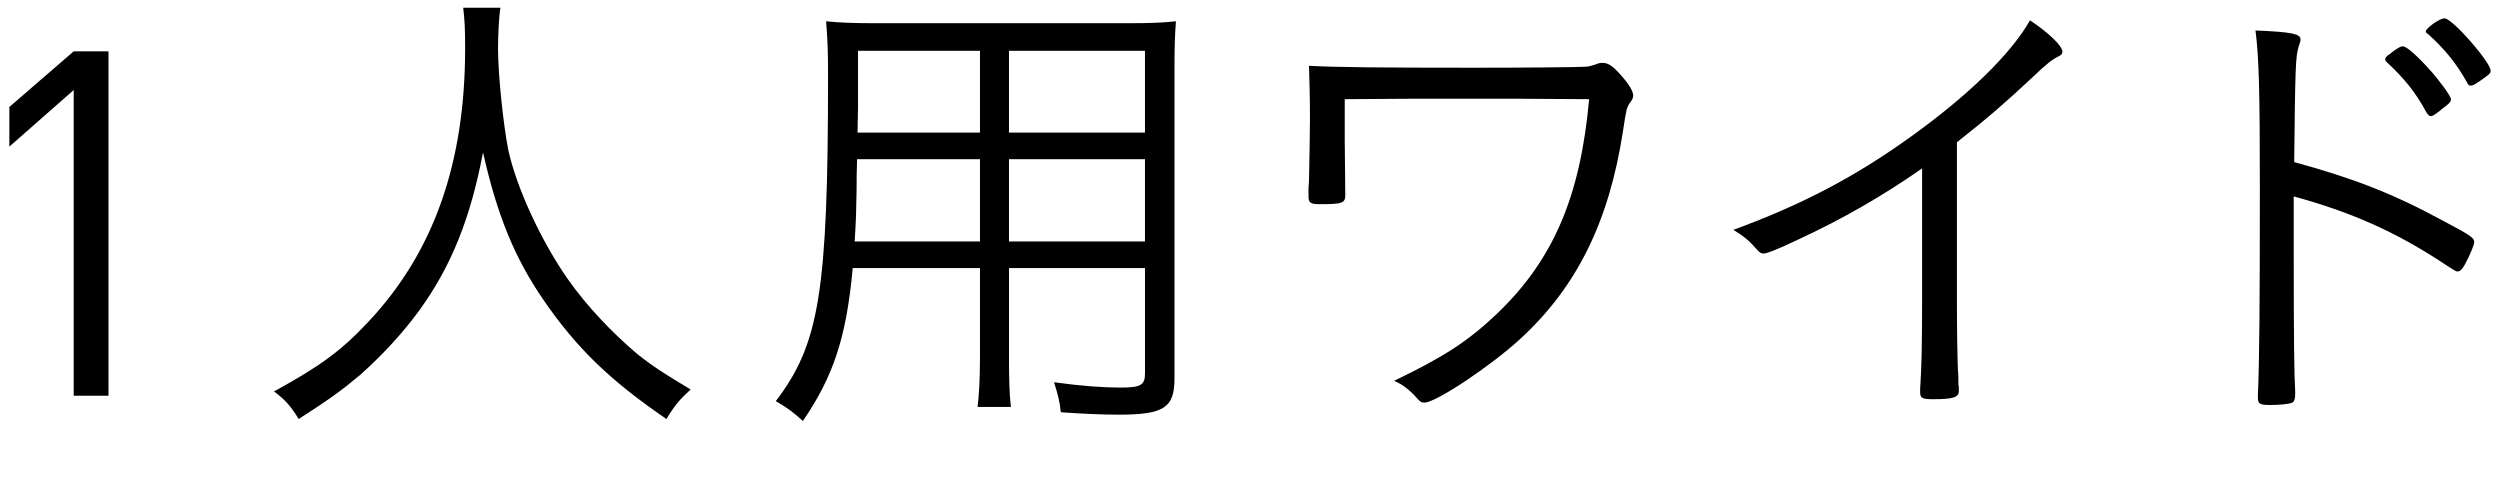
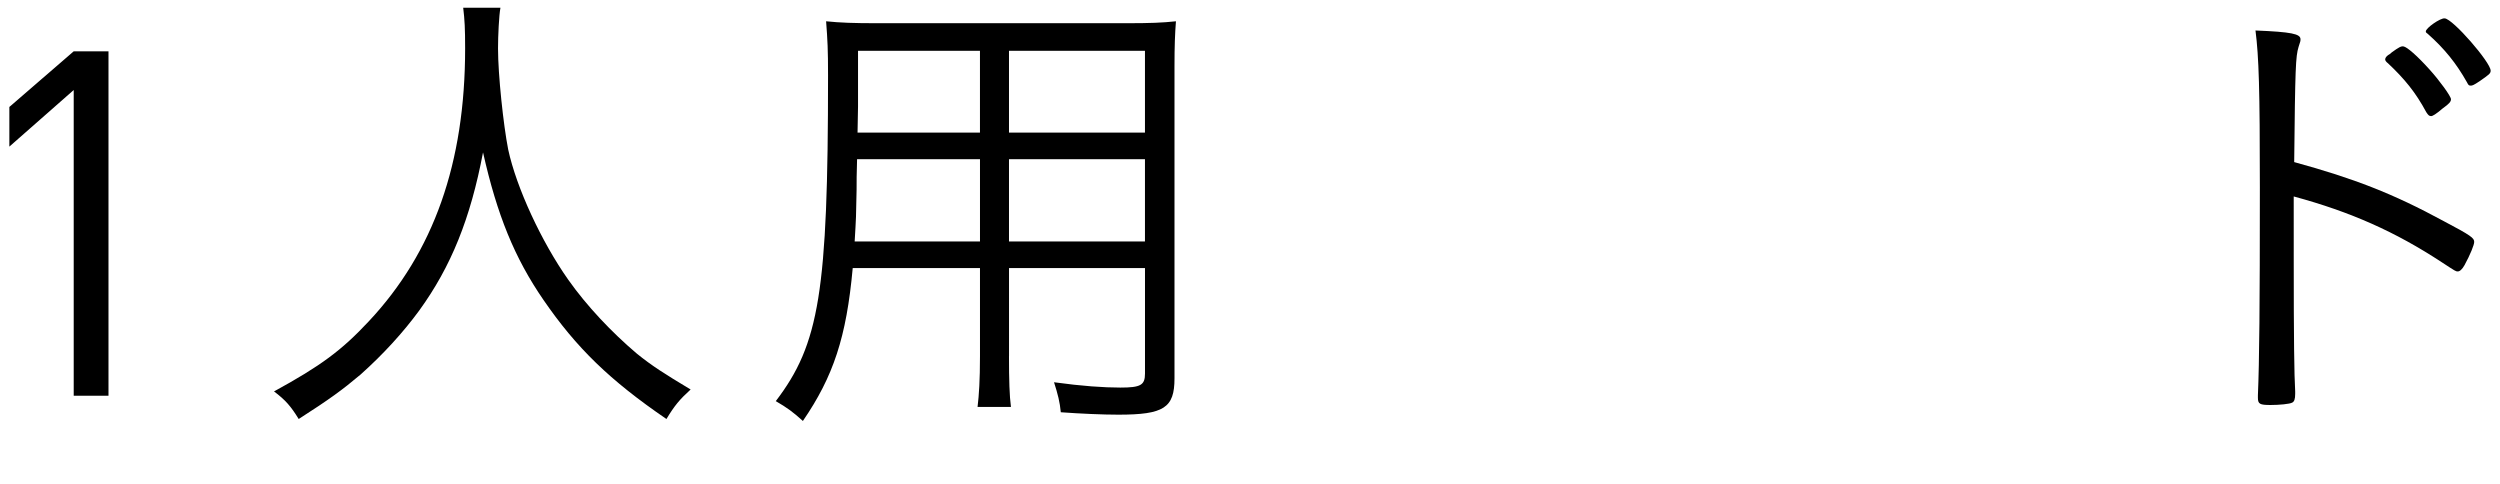
<svg xmlns="http://www.w3.org/2000/svg" version="1.1" id="tab03" x="0px" y="0px" viewBox="0 0 124 24" style="enable-background:new 0 0 124 24;" xml:space="preserve">
  <g>
    <g>
      <path d="M3.656,19.63V4.465L0.464,7.272V5.305l3.192-2.76h1.725V19.63H3.656z" />
      <path d="M24.822,0.383c-0.072,0.384-0.12,1.392-0.12,2.016c0,1.32,0.265,3.792,0.504,5.016c0.408,1.896,1.656,4.584,2.977,6.456    c0.912,1.296,2.16,2.616,3.408,3.672c0.743,0.6,1.344,0.984,2.664,1.776c-0.553,0.504-0.793,0.792-1.2,1.464    c-2.809-1.92-4.464-3.528-6.097-5.904c-1.439-2.088-2.304-4.224-3-7.32c-0.624,3.288-1.584,5.664-3.168,7.848    c-0.792,1.08-1.775,2.16-2.903,3.168c-0.912,0.768-1.536,1.224-3.072,2.208c-0.384-0.624-0.648-0.936-1.224-1.368    c2.327-1.272,3.359-2.04,4.703-3.48c3.217-3.432,4.776-7.848,4.776-13.536c0-0.984-0.023-1.416-0.096-2.016H24.822z" />
      <path d="M50.046,17.664c0,1.2,0.024,1.968,0.097,2.52h-1.656c0.072-0.6,0.12-1.32,0.12-2.52v-4.368h-6.312    c-0.312,3.432-0.96,5.376-2.472,7.584c-0.504-0.456-0.768-0.648-1.344-0.984c2.16-2.832,2.592-5.4,2.592-16.152    c0-1.296-0.024-1.728-0.096-2.688c0.695,0.072,1.368,0.096,2.52,0.096h12.384c1.177,0,1.776-0.024,2.448-0.096    c-0.048,0.624-0.072,1.2-0.072,2.256v15.456c0,1.464-0.527,1.8-2.783,1.8c-0.769,0-1.872-0.048-2.856-0.12    c-0.048-0.504-0.144-0.888-0.336-1.488c1.392,0.192,2.472,0.264,3.288,0.264c1.008,0,1.224-0.12,1.224-0.696v-5.232h-6.744V17.664    z M42.511,7.896c-0.024,0.672-0.024,1.176-0.024,1.512c-0.024,1.368-0.024,1.368-0.096,2.568h6.216v-4.08H42.511z M48.606,2.52    h-6.048v2.76l-0.024,1.296h6.072V2.52z M56.79,6.575V2.52h-6.744v4.056H56.79z M50.046,11.976h6.744v-4.08h-6.744V11.976z" />
-       <path d="M66.702,7.199c0,0.432,0,0.432,0.024,2.472c0,0.408-0.145,0.456-1.272,0.456c-0.456,0-0.552-0.072-0.552-0.384    c0-0.024,0-0.072,0-0.12c0-0.024,0-0.144,0-0.312c0-0.072,0.024-0.192,0.024-0.36c0.023-0.912,0.048-2.568,0.048-3.12    c0-0.984-0.024-1.776-0.048-2.568c1.271,0.072,3.504,0.096,8.279,0.096c2.328,0,5.04-0.024,5.4-0.048    c0.168,0,0.312-0.048,0.479-0.096c0.24-0.096,0.288-0.096,0.408-0.096c0.288,0,0.528,0.168,0.96,0.672    c0.36,0.408,0.553,0.744,0.553,0.936c0,0.12-0.024,0.192-0.168,0.384c-0.145,0.216-0.168,0.264-0.337,1.392    c-0.695,4.512-2.304,7.752-5.111,10.32c-1.464,1.344-4.176,3.144-4.729,3.144c-0.168,0-0.191,0-0.552-0.408    c-0.288-0.288-0.576-0.504-0.96-0.672c2.496-1.2,3.672-1.968,5.112-3.336c2.784-2.664,4.128-5.808,4.56-10.632    c-2.64-0.024-4.128-0.024-6.144-0.024c-1.992,0-3.433,0-5.977,0.024v1.056V7.199z" />
-       <path d="M95.337,8.352c-1.921,1.344-3.961,2.52-6.145,3.528c-1.056,0.504-1.56,0.696-1.728,0.696    c-0.097,0-0.192-0.048-0.312-0.192c-0.384-0.432-0.624-0.648-1.176-0.984c3.408-1.248,6.048-2.64,8.784-4.608    c2.88-2.064,4.991-4.128,5.928-5.784c0.936,0.624,1.608,1.272,1.608,1.56c0,0.096-0.049,0.168-0.217,0.24    c-0.288,0.144-0.575,0.36-1.248,1.008c-1.416,1.32-2.159,1.968-3.768,3.24v7.896c0,1.368,0.024,2.76,0.048,3.36    c0.024,0.264,0.024,0.432,0.024,0.456c0,0.216,0,0.384,0.023,0.408c0,0.096,0,0.168,0,0.216c0,0.312-0.264,0.408-1.271,0.408    c-0.552,0-0.648-0.048-0.648-0.36c0-0.024,0-0.072,0-0.144c0.072-1.08,0.097-2.28,0.097-4.344V8.352z" />
      <path d="M113.769,12.792c0,4.056,0.024,5.784,0.072,6.624c0,0.048,0,0.096,0,0.12c0,0.264-0.048,0.384-0.145,0.432    c-0.12,0.072-0.647,0.12-1.08,0.12c-0.527,0-0.624-0.048-0.624-0.36c0-0.024,0-0.072,0-0.12c0.072-1.704,0.097-4.416,0.097-10.296    c0-4.896-0.049-6.48-0.217-7.8c1.776,0.072,2.232,0.168,2.232,0.432c0,0.096,0,0.096-0.096,0.384    c-0.145,0.48-0.168,1.032-0.216,5.712c2.976,0.816,4.896,1.56,7.416,2.928c1.367,0.72,1.512,0.84,1.512,1.032    c0,0.144-0.192,0.624-0.48,1.152c-0.12,0.216-0.239,0.312-0.336,0.312c-0.096,0-0.096,0-0.792-0.456    c-2.304-1.512-4.512-2.496-7.344-3.264C113.769,10.08,113.769,12.047,113.769,12.792z M118.448,2.735    c0.048-0.024,0.12-0.072,0.192-0.144c0.336-0.24,0.456-0.312,0.576-0.288c0.168,0.024,0.672,0.456,1.296,1.152    c0.479,0.528,1.056,1.32,1.056,1.464c0,0.12-0.072,0.216-0.408,0.456c-0.336,0.288-0.504,0.384-0.575,0.384    c-0.097,0-0.145-0.048-0.24-0.192c-0.528-0.984-1.08-1.656-1.896-2.424c-0.096-0.072-0.144-0.144-0.144-0.192    C118.305,2.879,118.353,2.807,118.448,2.735z M121.257,0.911c0.407,0.024,2.279,2.184,2.279,2.592    c0,0.144-0.071,0.192-0.552,0.528c-0.288,0.192-0.36,0.216-0.432,0.216c-0.097,0-0.12-0.024-0.192-0.168    c-0.528-0.936-1.104-1.656-1.943-2.4c-0.072-0.048-0.097-0.072-0.097-0.12C120.32,1.391,121.04,0.887,121.257,0.911z" />
    </g>
  </g>
</svg>